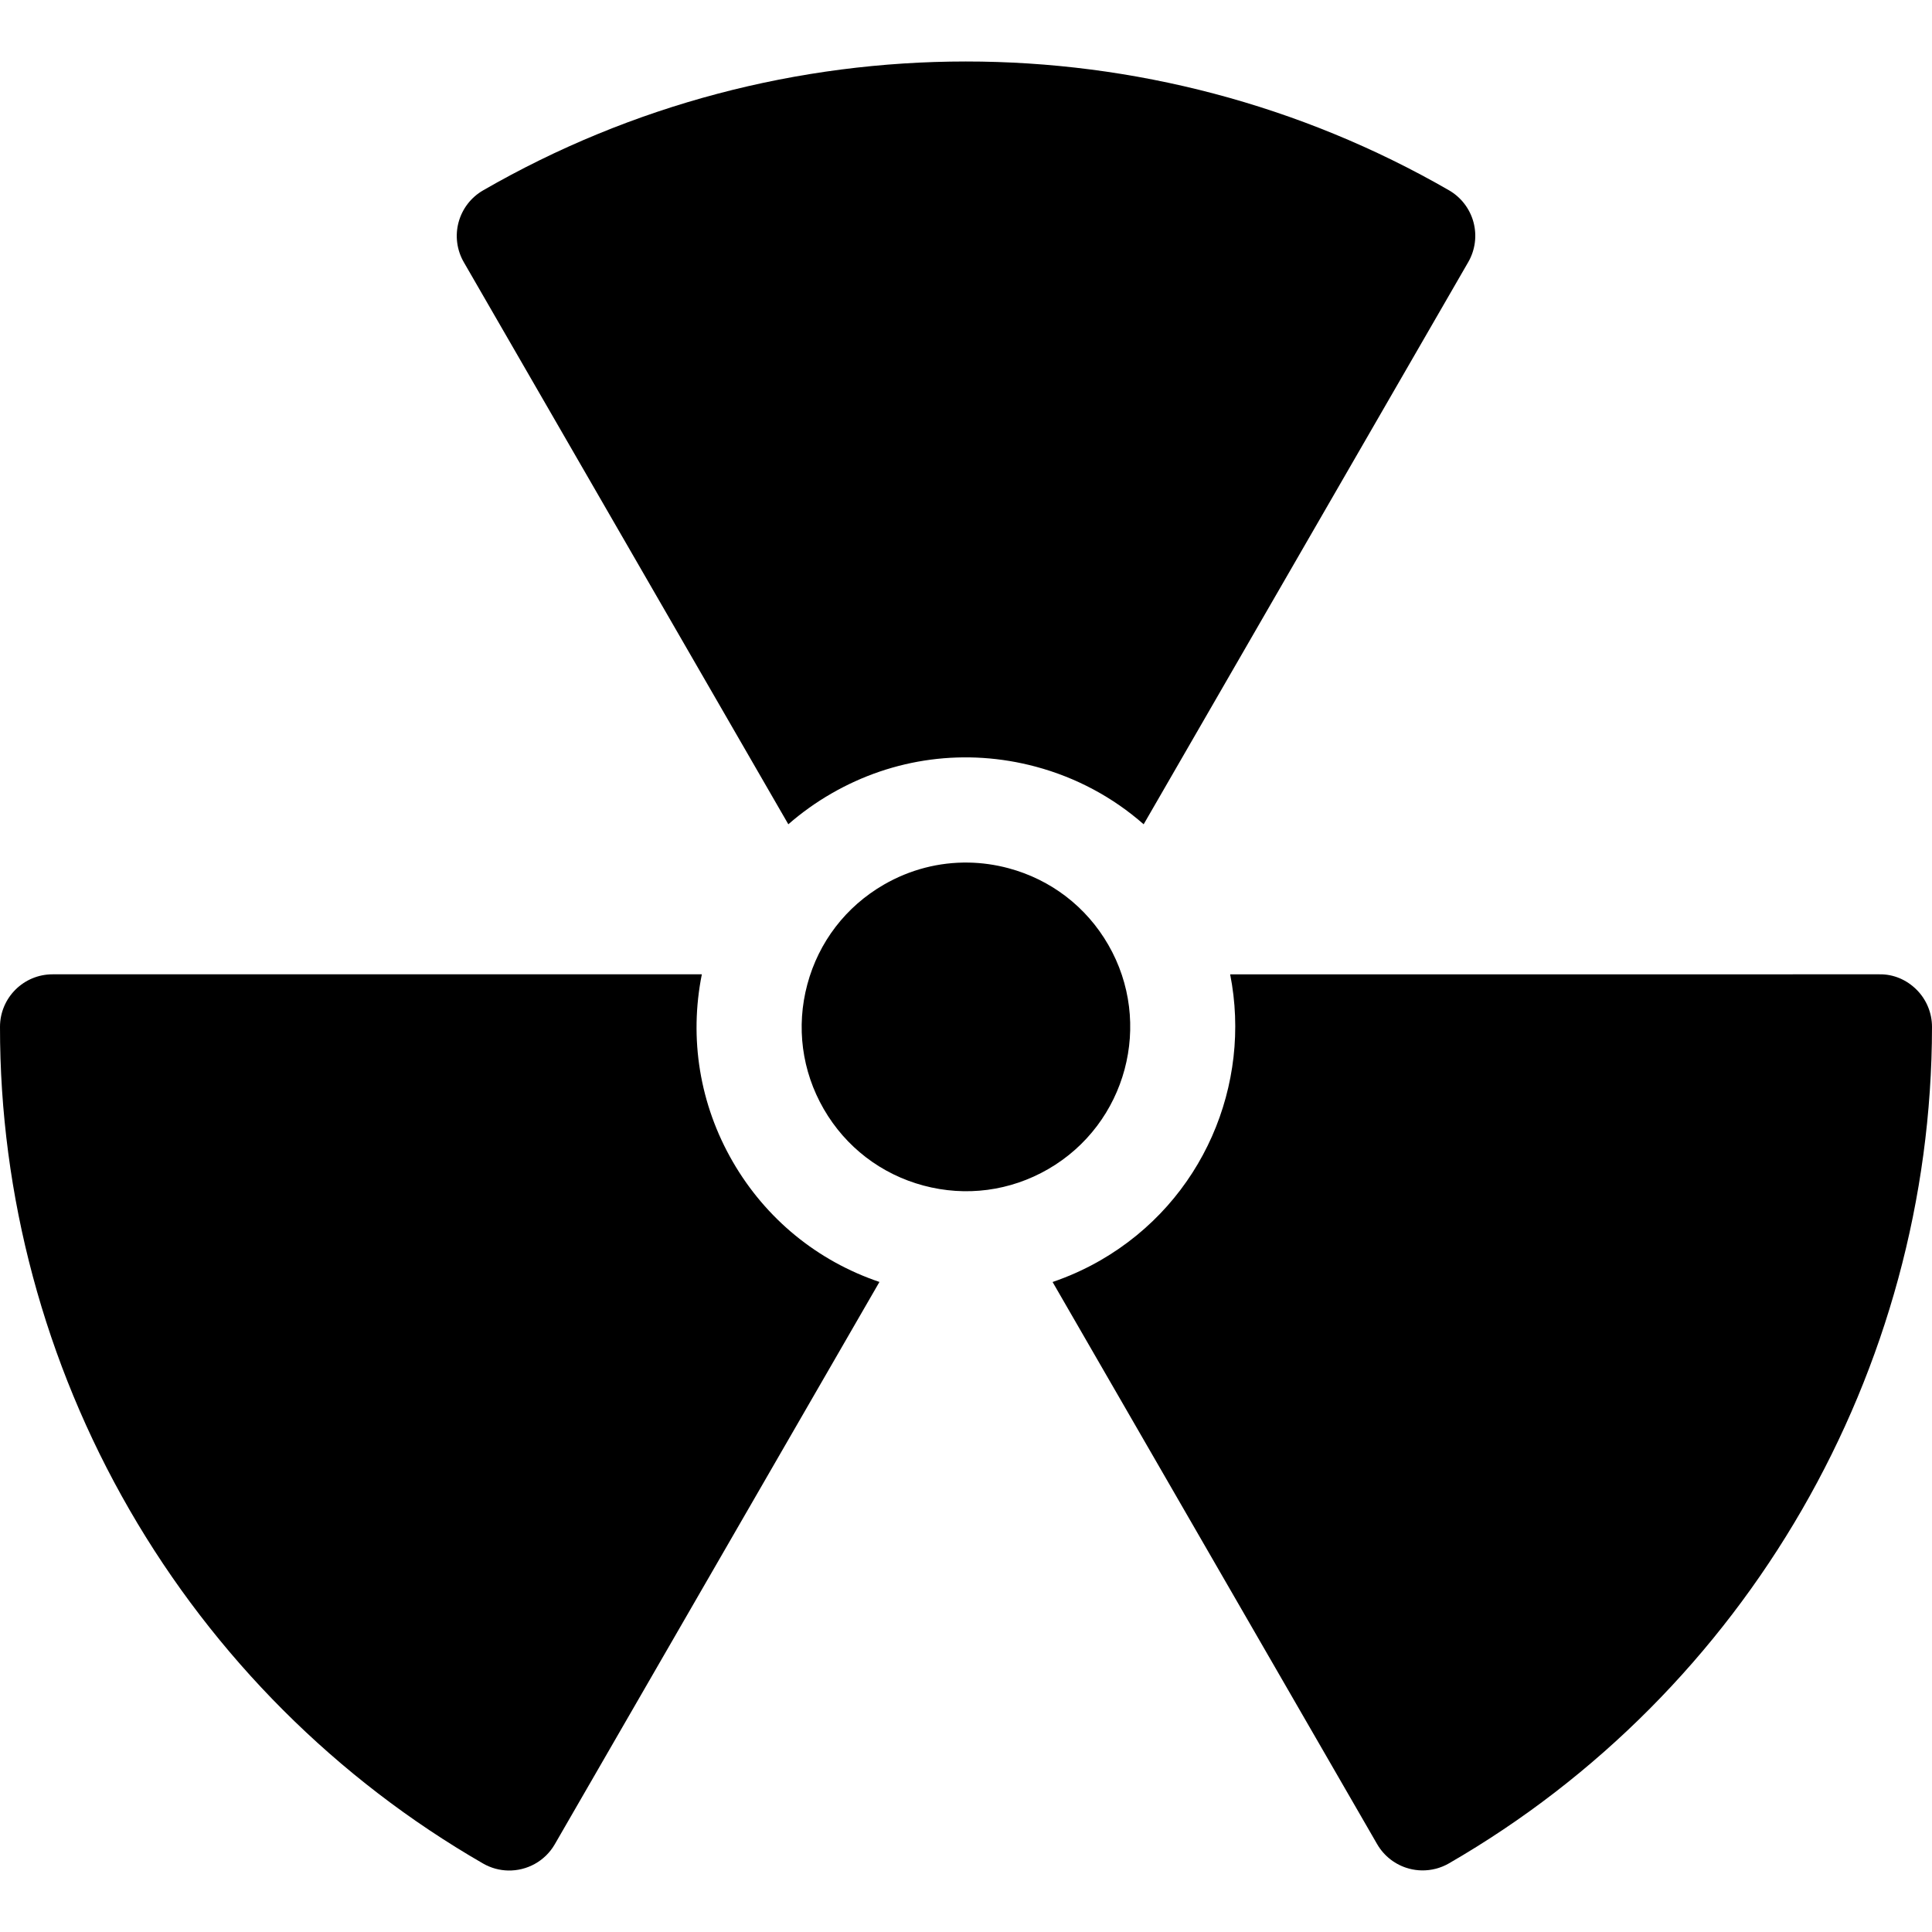
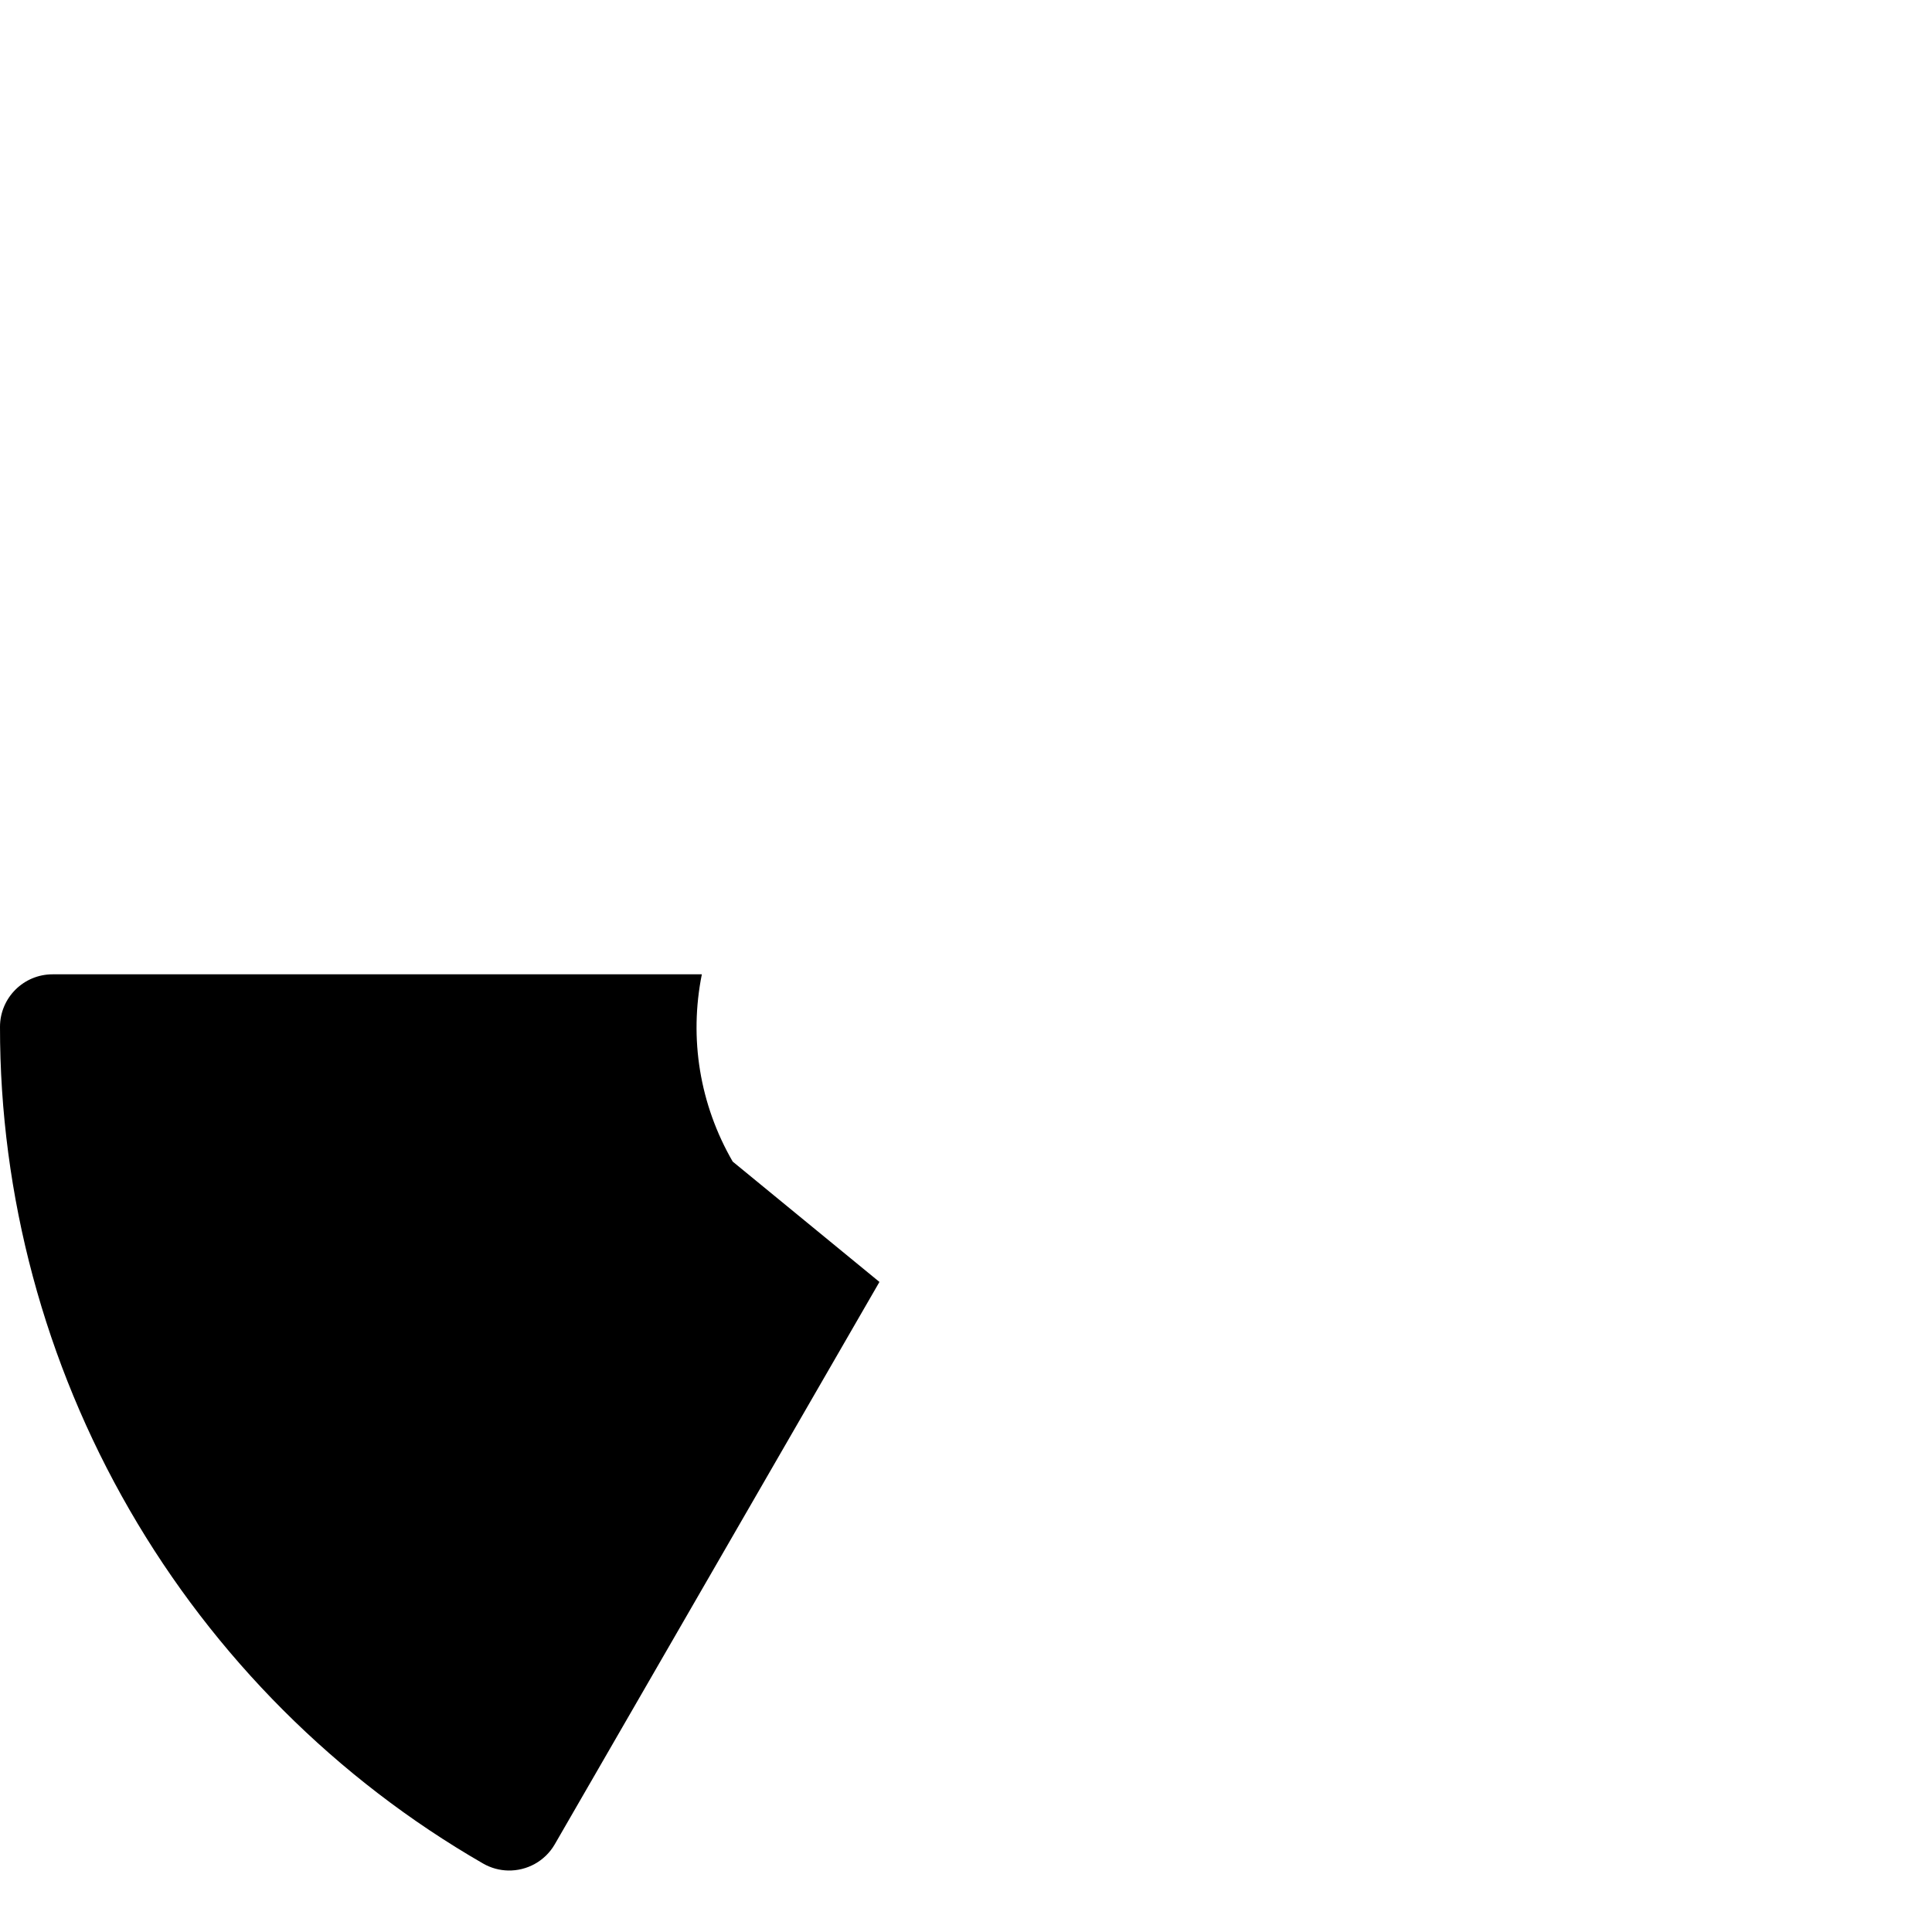
<svg xmlns="http://www.w3.org/2000/svg" fill="#000000" height="800px" width="800px" version="1.1" id="Layer_1" viewBox="0 0 297.022 297.022" xml:space="preserve">
  <g>
    <g>
      <g>
-         <path d="M170.381,145.244c-3.373-5.842-8.818-10.02-15.334-11.766c-2.031-0.545-4.091-0.832-6.139-0.868     c-4.525-0.079-9.003,1.069-13.023,3.391c-5.842,3.373-10.021,8.818-11.767,15.334c-1.746,6.516-0.85,13.321,2.523,19.164     c3.373,5.841,8.818,10.02,15.334,11.766c6.519,1.747,13.322,0.85,19.164-2.523C173.197,172.778,177.343,157.303,170.381,145.244z     " />
-         <path d="M121.196,126.724c2.022-1.766,4.23-3.348,6.607-4.721c9.579-5.532,20.74-7,31.427-4.138     c6.242,1.673,11.878,4.715,16.595,8.859l49.899-86.428c1.072-1.858,1.362-4.065,0.807-6.137     c-0.557-2.071-1.913-3.836-3.771-4.907C176.924,2.845,120.024,2.854,74.264,29.273c-1.857,1.072-3.211,2.837-3.766,4.907     c-0.554,2.07-0.264,4.276,0.808,6.132L121.196,126.724z" />
-         <path d="M294.658,152.16c-1.515-1.518-3.548-2.409-5.717-2.37l-99.82,0.001c3.351,16.918-4.157,34.857-19.903,43.949     c-2.377,1.373-4.854,2.485-7.395,3.354l49.894,86.418c1.072,1.857,2.837,3.211,4.907,3.766c0.642,0.172,1.297,0.262,1.951,0.274     c1.454,0.025,2.901-0.342,4.181-1.081c45.759-26.419,74.216-75.692,74.266-128.59     C297.025,155.734,296.175,153.676,294.658,152.16z" />
-         <path d="M112.643,178.579c-5.078-8.795-6.721-18.921-4.743-28.789H8.081c-4.461,0-8.076,3.613-8.081,8.074     c-0.025,25.97,6.861,51.646,19.913,74.254c13.052,22.608,31.846,41.409,54.348,54.373c1.228,0.707,2.563,1.055,3.886,1.078     c2.842,0.05,5.625-1.404,7.147-4.04l49.91-86.445C125.668,193.861,117.721,187.374,112.643,178.579z" />
+         <path d="M112.643,178.579c-5.078-8.795-6.721-18.921-4.743-28.789H8.081c-4.461,0-8.076,3.613-8.081,8.074     c-0.025,25.97,6.861,51.646,19.913,74.254c13.052,22.608,31.846,41.409,54.348,54.373c1.228,0.707,2.563,1.055,3.886,1.078     c2.842,0.05,5.625-1.404,7.147-4.04l49.91-86.445z" />
      </g>
    </g>
  </g>
</svg>